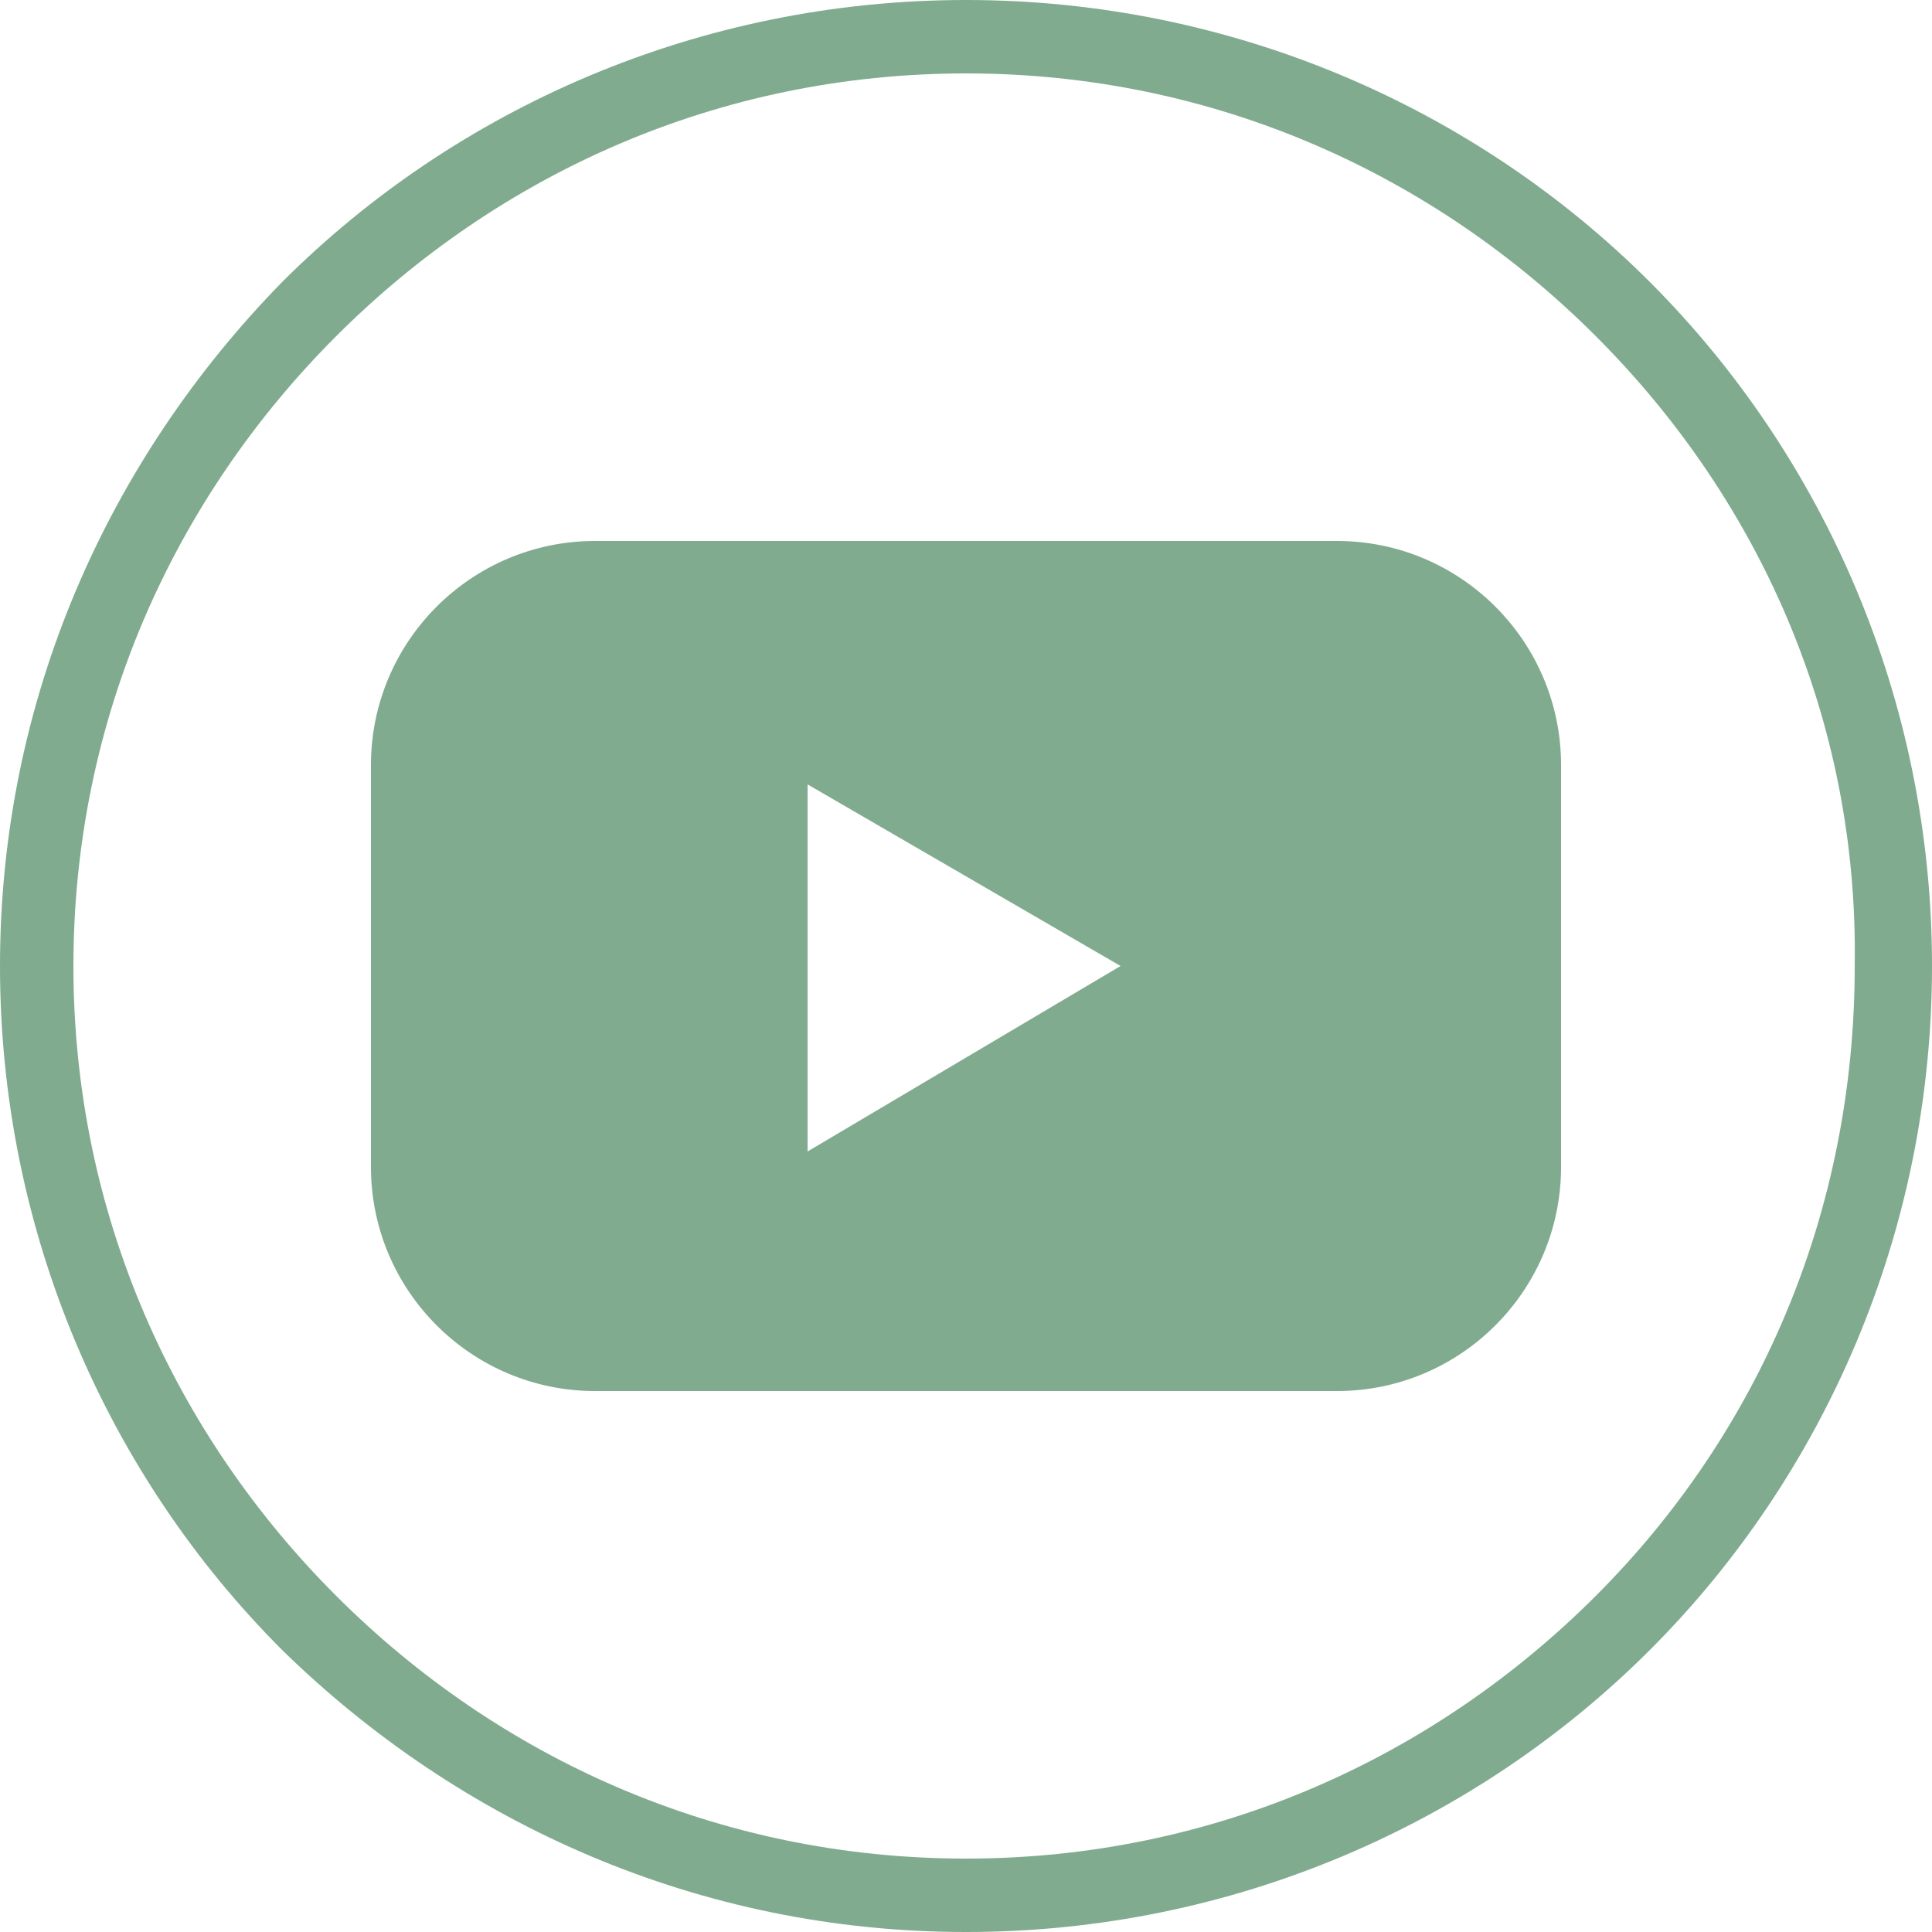
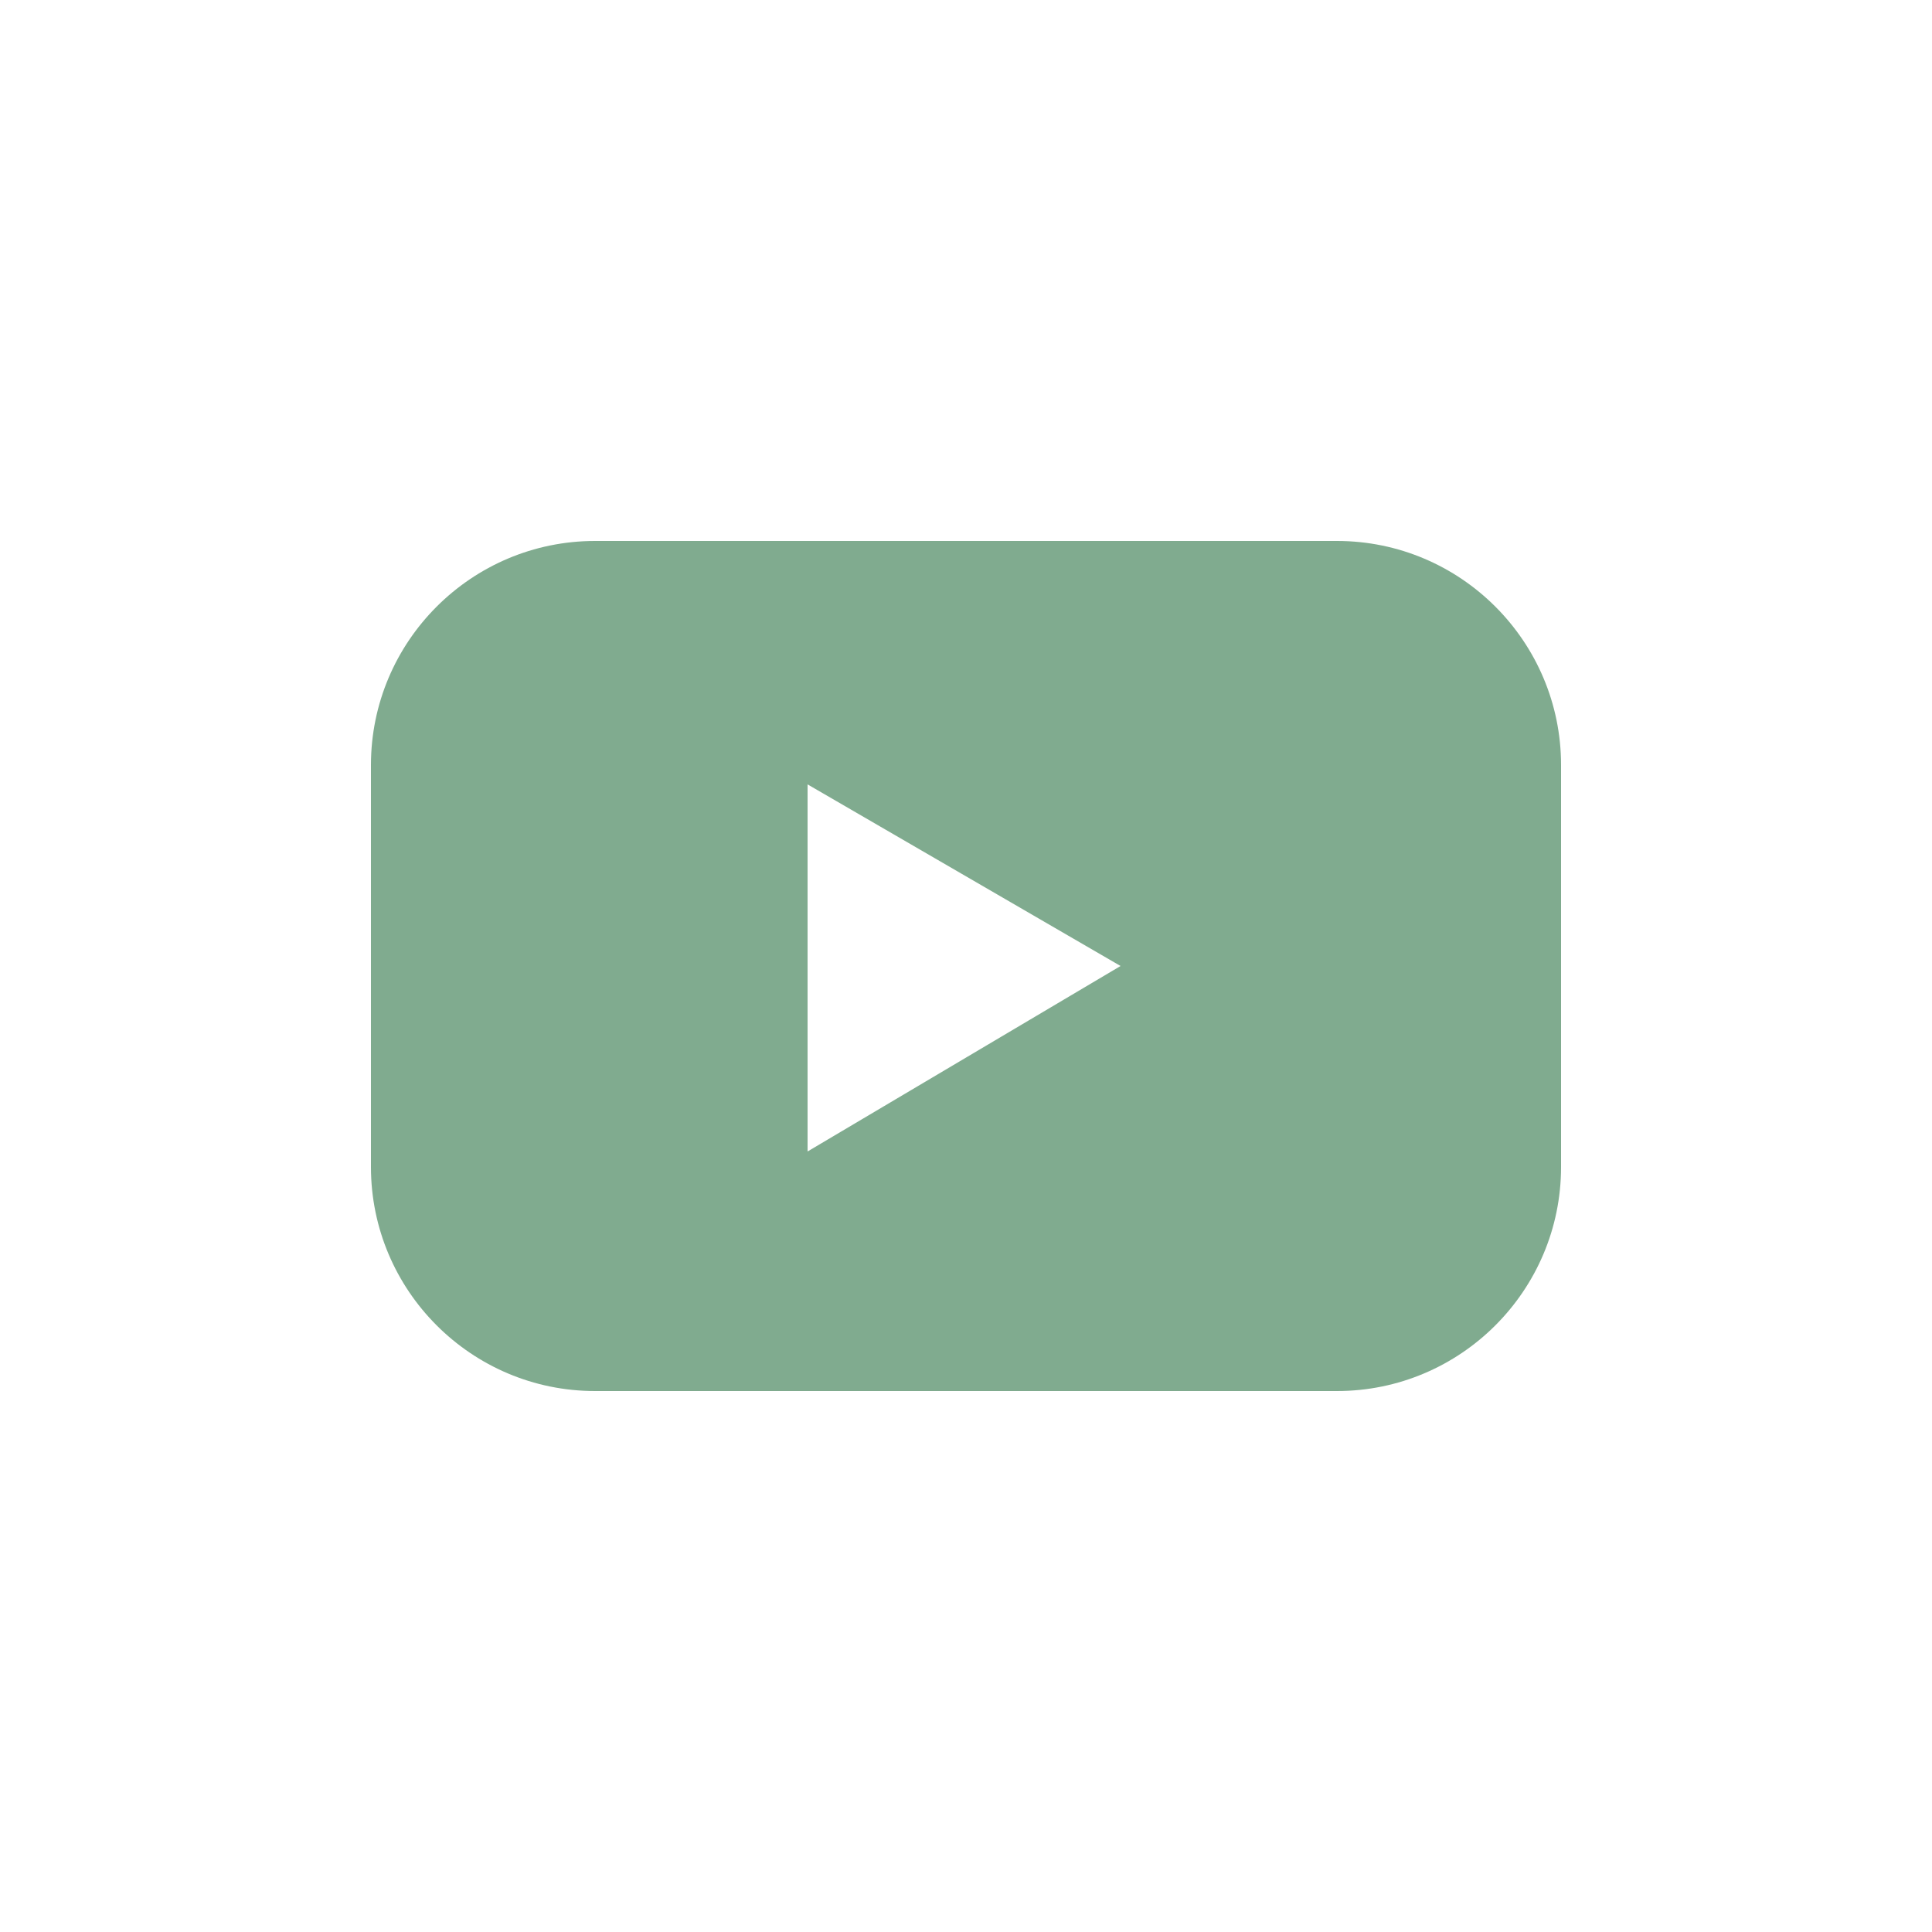
<svg xmlns="http://www.w3.org/2000/svg" version="1.1" id="Calque_1" x="0px" y="0px" viewBox="0 0 50 50" enable-background="new 0 0 50 50" xml:space="preserve">
-   <path fill="#80AB8F" d="M25,0c6.9,0,13.2,2.8,17.7,7.3S50,18.1,50,25s-2.8,13.2-7.3,17.7S31.9,50,25,50s-13.1-2.8-17.7-7.3  C2.8,38.2,0,31.9,0,25S2.8,11.9,7.3,7.3C11.8,2.8,18.1,0,25,0L25,0z M41.3,8.7C37.1,4.5,31.4,1.9,25,1.9S12.9,4.5,8.7,8.7  S1.9,18.6,1.9,25s2.6,12.1,6.8,16.3s9.9,6.8,16.3,6.8s12.1-2.6,16.3-6.8S48,31.4,48,25C48.1,18.6,45.5,12.9,41.3,8.7L41.3,8.7z" />
  <g id="_x30_2.YouTube_1_">
    <path id="Icon_23_" fill="#80AB8F" d="M34.6,14H15.4c-3.2,0-5.8,2.6-5.8,5.8v10.4c0,3.2,2.6,5.8,5.8,5.8h19.2   c3.2,0,5.8-2.6,5.8-5.8V19.8C40.4,16.6,37.8,14,34.6,14z M20.9,29.8v-9.5l8.1,4.7L20.9,29.8z" />
  </g>
</svg>